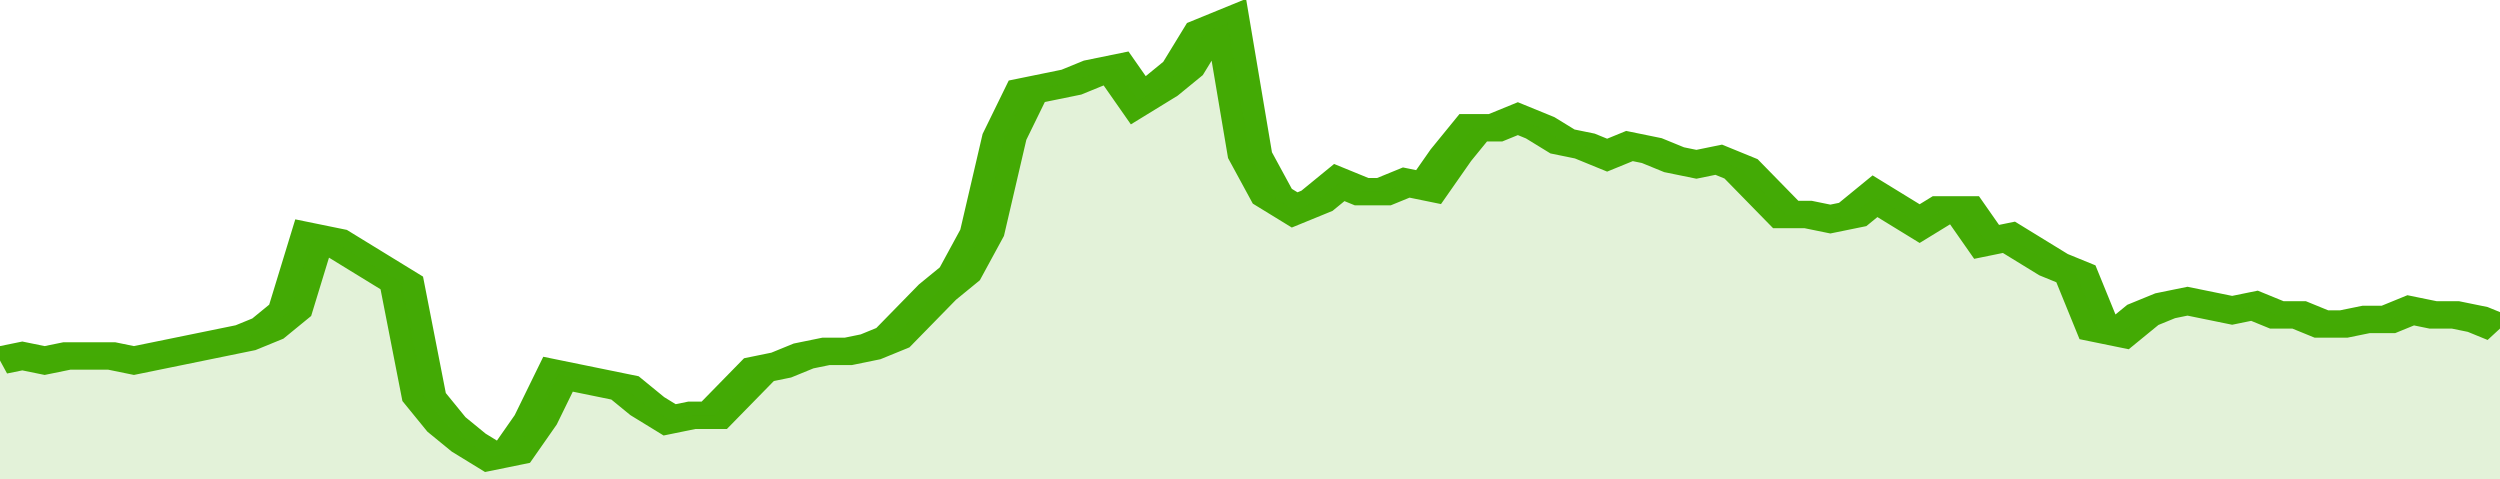
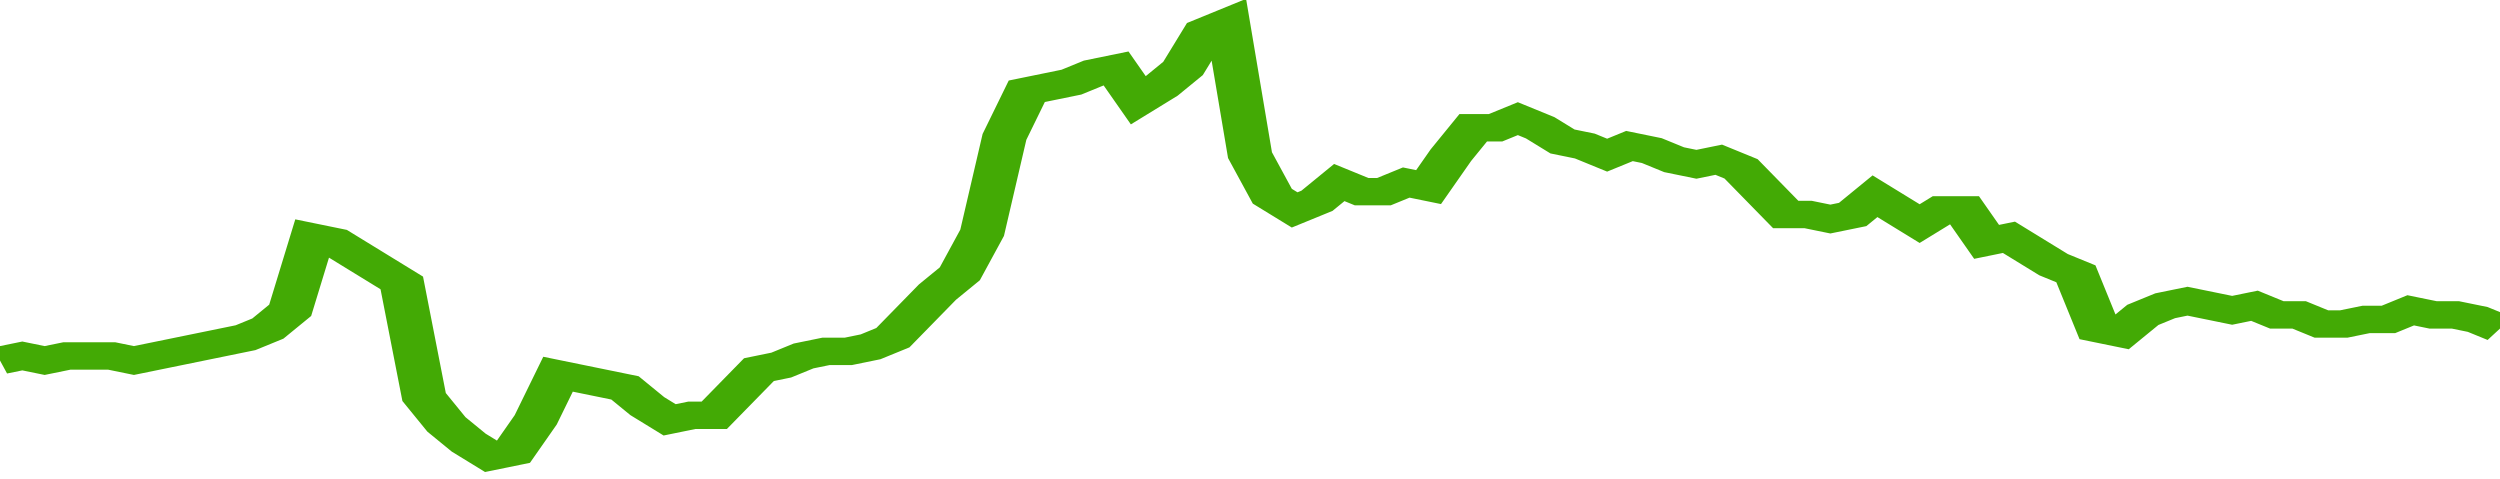
<svg xmlns="http://www.w3.org/2000/svg" viewBox="0 0 336 105" width="120" height="23" preserveAspectRatio="none">
  <polyline fill="none" stroke="#43AA05" stroke-width="6" points="0, 79 3, 78 6, 79 9, 78 12, 78 15, 78 18, 79 21, 78 24, 77 27, 76 30, 75 33, 74 36, 72 39, 68 42, 52 45, 53 48, 56 51, 59 54, 62 57, 87 60, 93 63, 97 66, 100 69, 99 72, 92 75, 82 78, 83 81, 84 84, 85 87, 89 90, 92 93, 91 96, 91 99, 86 102, 81 105, 80 108, 78 111, 77 114, 77 117, 76 120, 74 123, 69 126, 64 129, 60 132, 51 135, 30 138, 20 141, 19 144, 18 147, 16 150, 15 153, 22 156, 19 159, 15 162, 7 165, 5 168, 34 171, 43 174, 46 177, 44 180, 40 183, 42 186, 42 189, 40 192, 41 195, 34 198, 28 201, 28 204, 26 207, 28 210, 31 213, 32 216, 34 219, 32 222, 33 225, 35 228, 36 231, 35 234, 37 237, 42 240, 47 243, 47 246, 48 249, 47 252, 43 255, 46 258, 49 261, 46 264, 46 267, 53 270, 52 273, 55 276, 58 279, 60 282, 72 285, 73 288, 69 291, 67 294, 66 297, 67 300, 68 303, 67 306, 69 309, 69 312, 71 315, 71 318, 70 321, 70 324, 68 327, 69 330, 69 333, 70 336, 72 336, 72 "> </polyline>
-   <polygon fill="#43AA05" opacity="0.15" points="0, 105 0, 79 3, 78 6, 79 9, 78 12, 78 15, 78 18, 79 21, 78 24, 77 27, 76 30, 75 33, 74 36, 72 39, 68 42, 52 45, 53 48, 56 51, 59 54, 62 57, 87 60, 93 63, 97 66, 100 69, 99 72, 92 75, 82 78, 83 81, 84 84, 85 87, 89 90, 92 93, 91 96, 91 99, 86 102, 81 105, 80 108, 78 111, 77 114, 77 117, 76 120, 74 123, 69 126, 64 129, 60 132, 51 135, 30 138, 20 141, 19 144, 18 147, 16 150, 15 153, 22 156, 19 159, 15 162, 7 165, 5 168, 34 171, 43 174, 46 177, 44 180, 40 183, 42 186, 42 189, 40 192, 41 195, 34 198, 28 201, 28 204, 26 207, 28 210, 31 213, 32 216, 34 219, 32 222, 33 225, 35 228, 36 231, 35 234, 37 237, 42 240, 47 243, 47 246, 48 249, 47 252, 43 255, 46 258, 49 261, 46 264, 46 267, 53 270, 52 273, 55 276, 58 279, 60 282, 72 285, 73 288, 69 291, 67 294, 66 297, 67 300, 68 303, 67 306, 69 309, 69 312, 71 315, 71 318, 70 321, 70 324, 68 327, 69 330, 69 333, 70 336, 72 336, 105 " />
</svg>